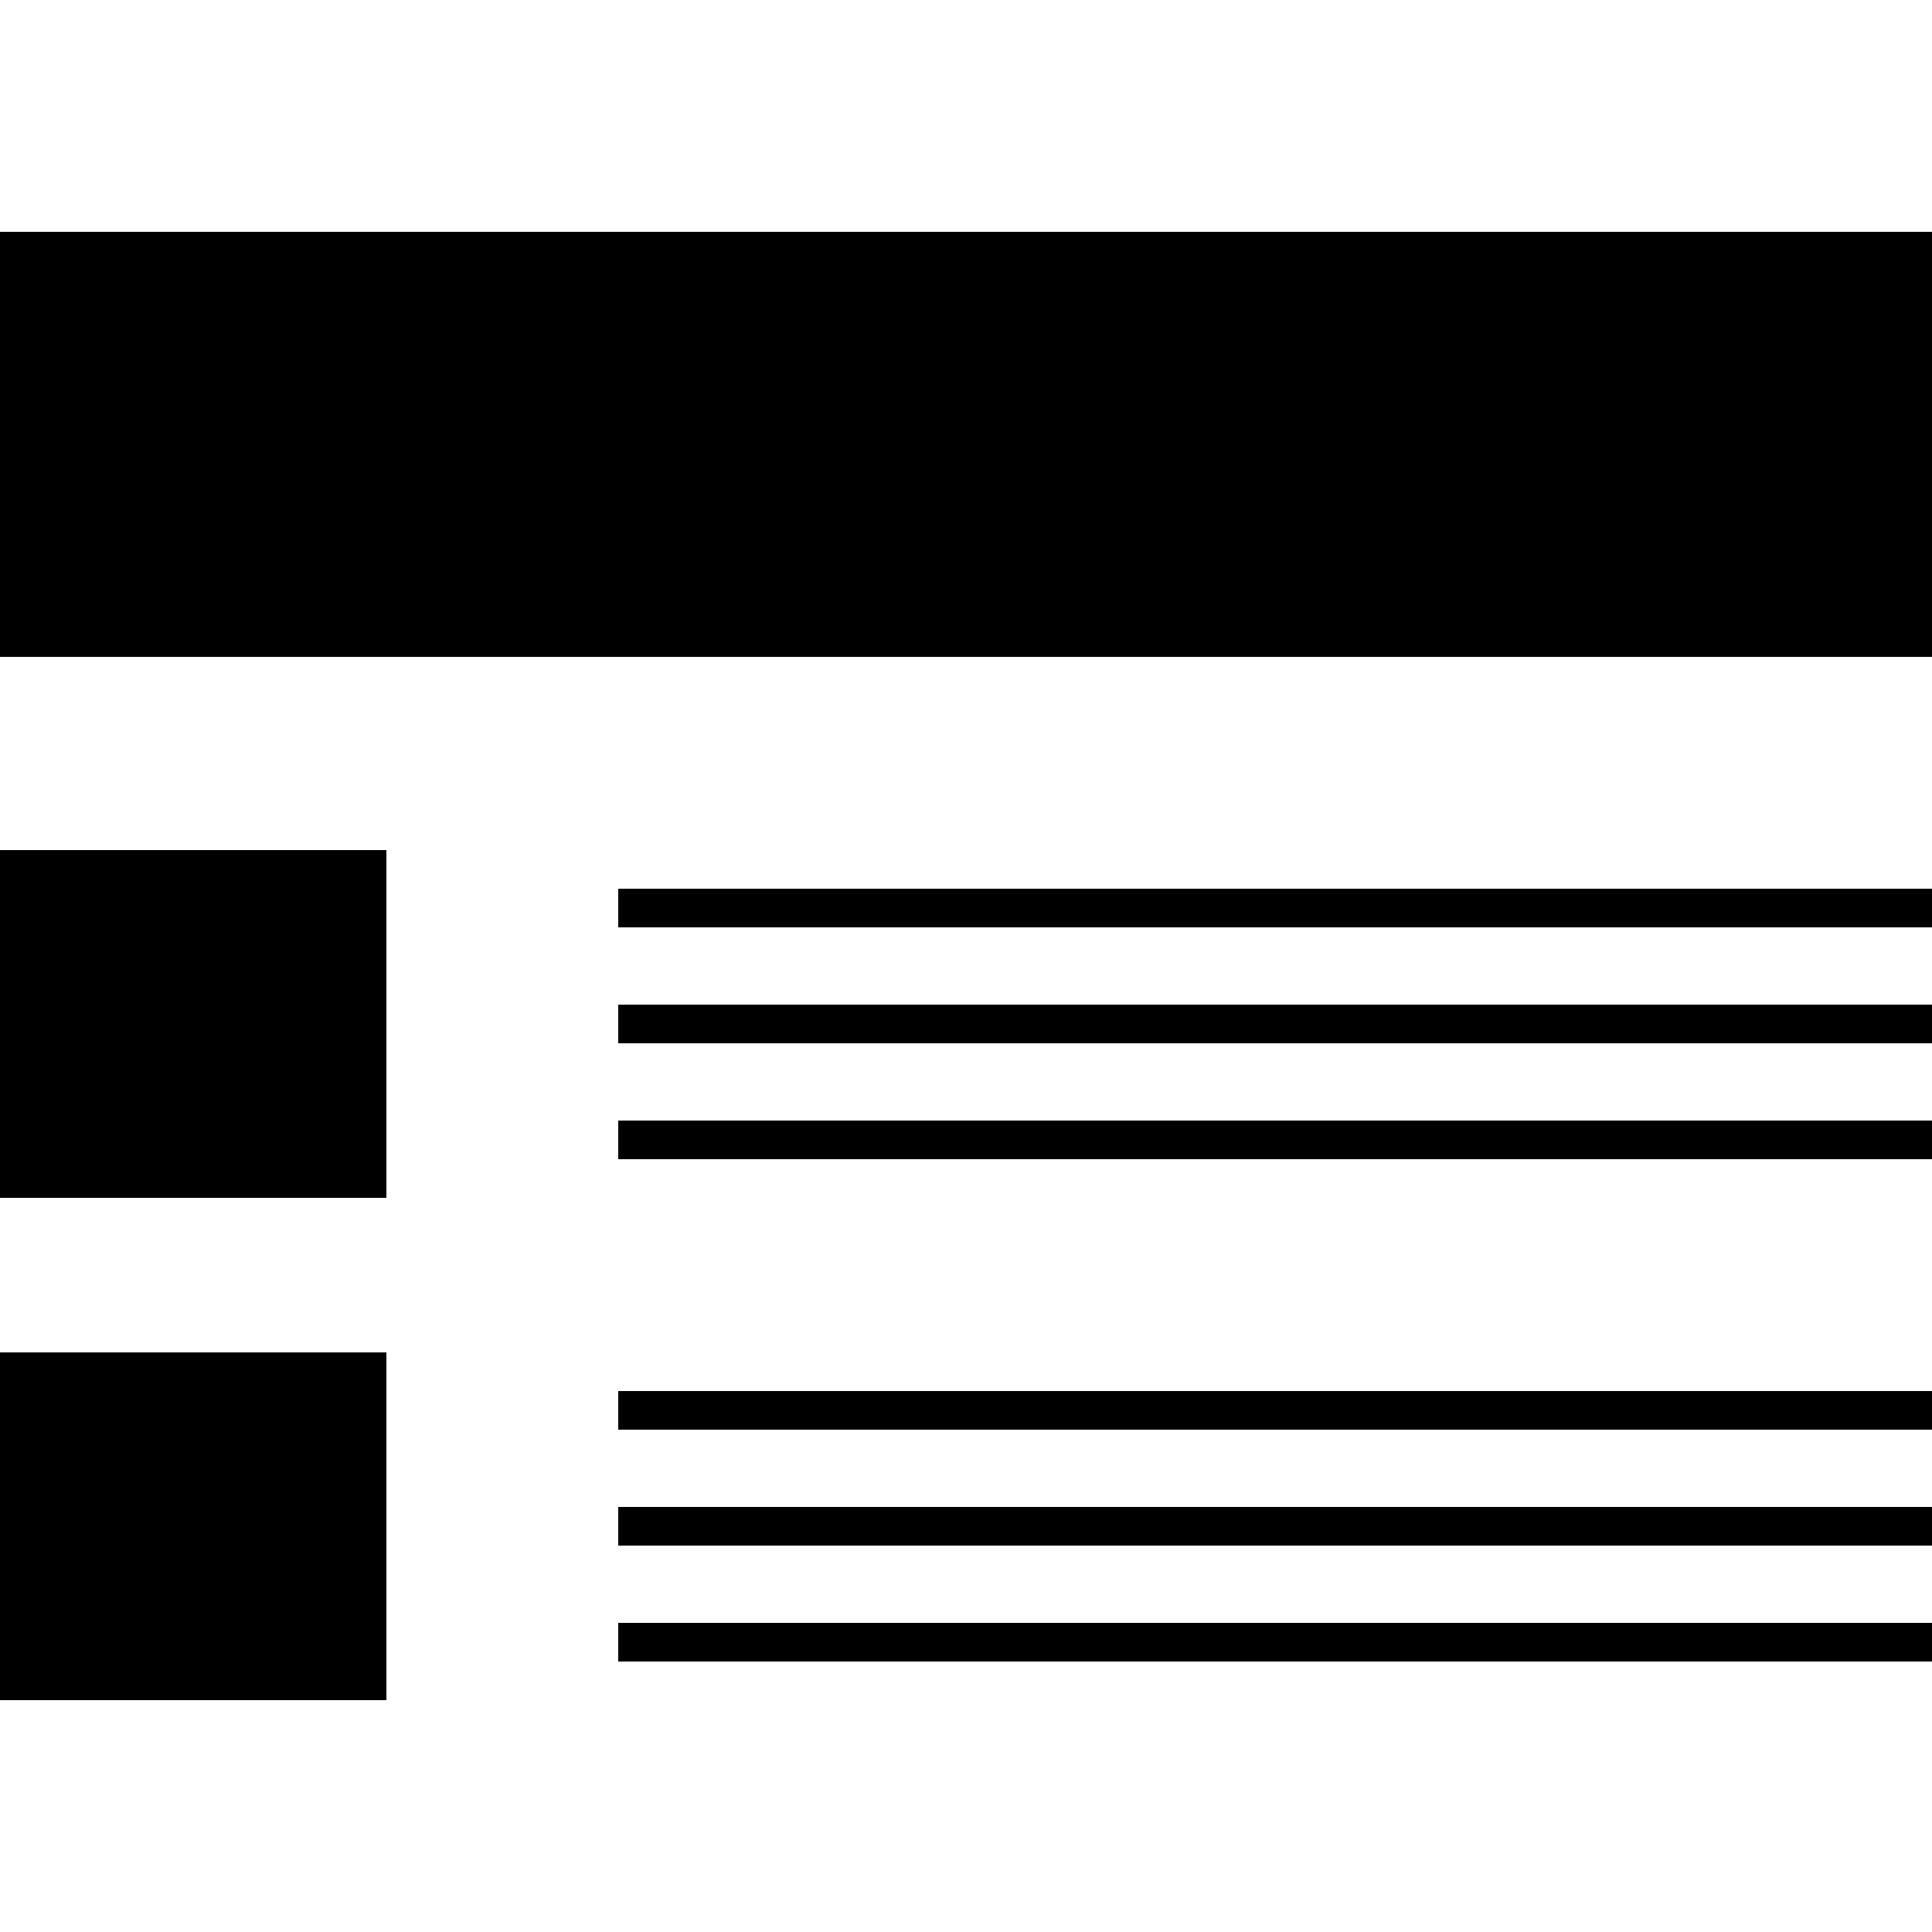
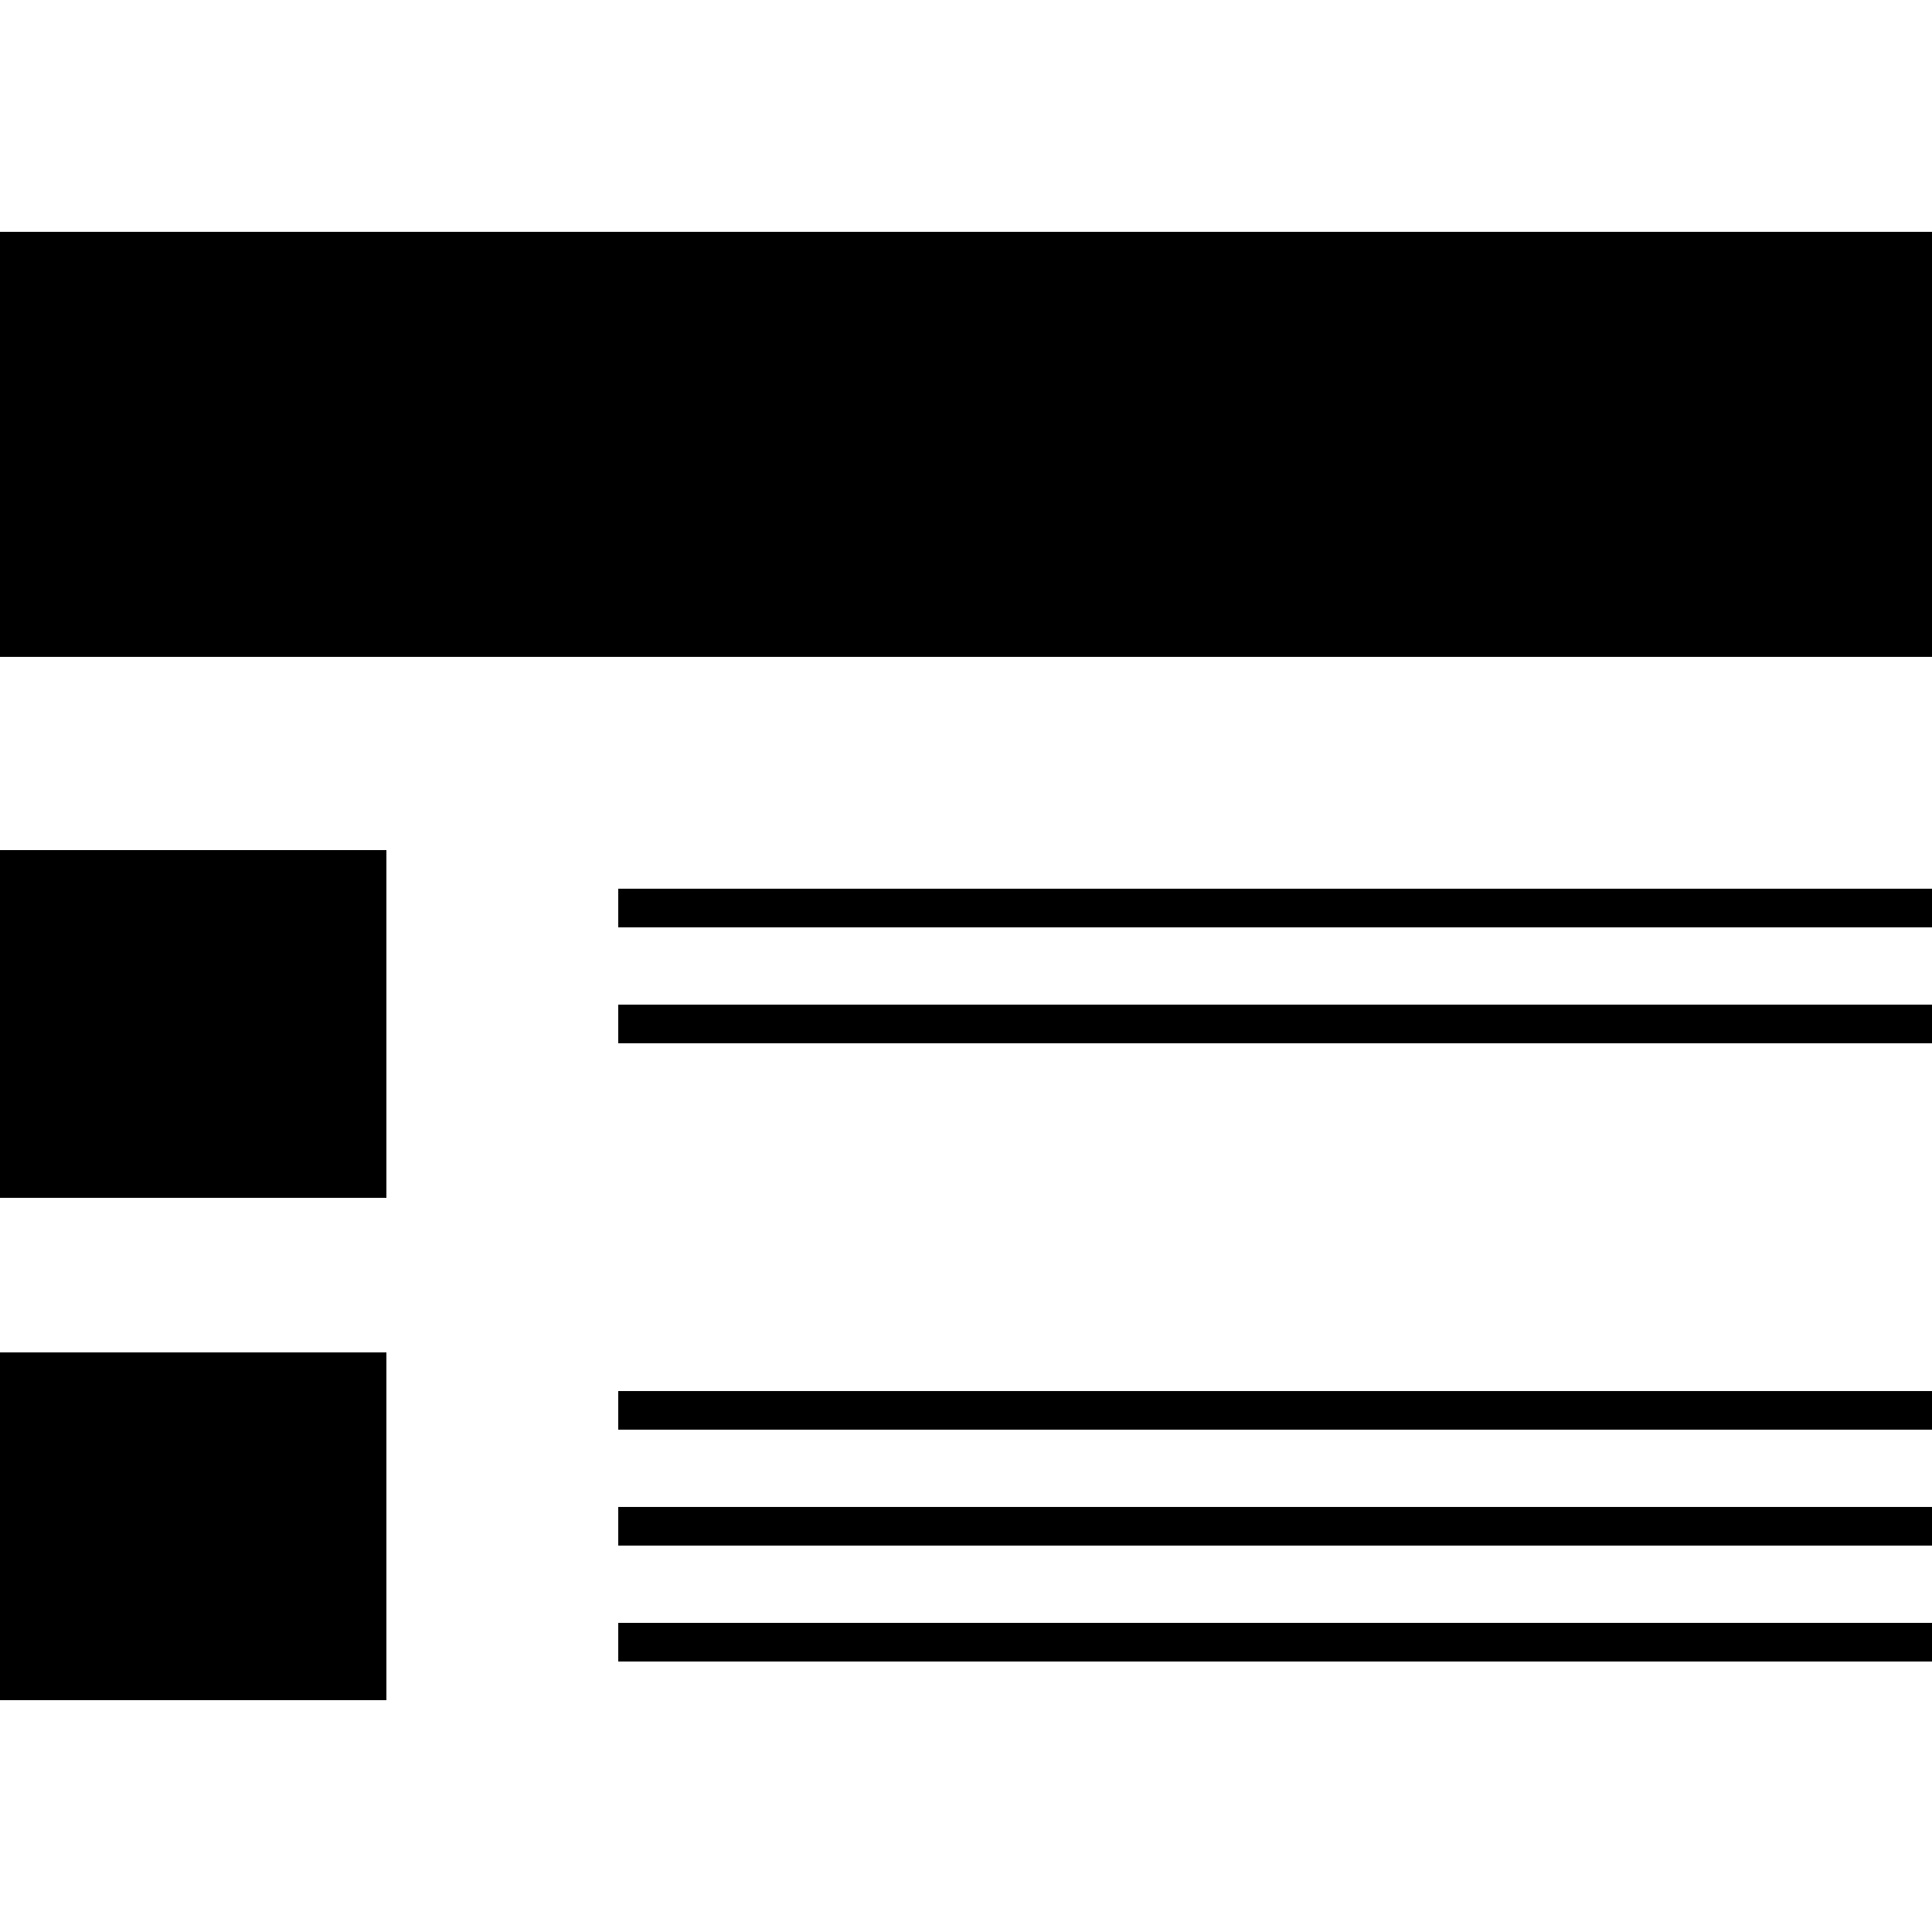
<svg xmlns="http://www.w3.org/2000/svg" fill="#000000" version="1.1" id="Capa_1" viewBox="0 0 490 490" xml:space="preserve">
  <g>
    <rect y="215.6" width="98" height="88.2" />
    <rect x="156.8" y="225.4" width="333.2" height="9.8" />
    <rect x="156.8" y="254.8" width="333.2" height="9.8" />
-     <rect x="156.8" y="284.2" width="333.2" height="9.8" />
    <rect y="343" width="98" height="88.2" />
    <rect x="156.8" y="352.8" width="333.2" height="9.8" />
    <rect x="156.8" y="382.2" width="333.2" height="9.8" />
    <rect x="156.8" y="411.6" width="333.2" height="9.8" />
    <rect y="58.8" width="490" height="107.8" />
  </g>
</svg>